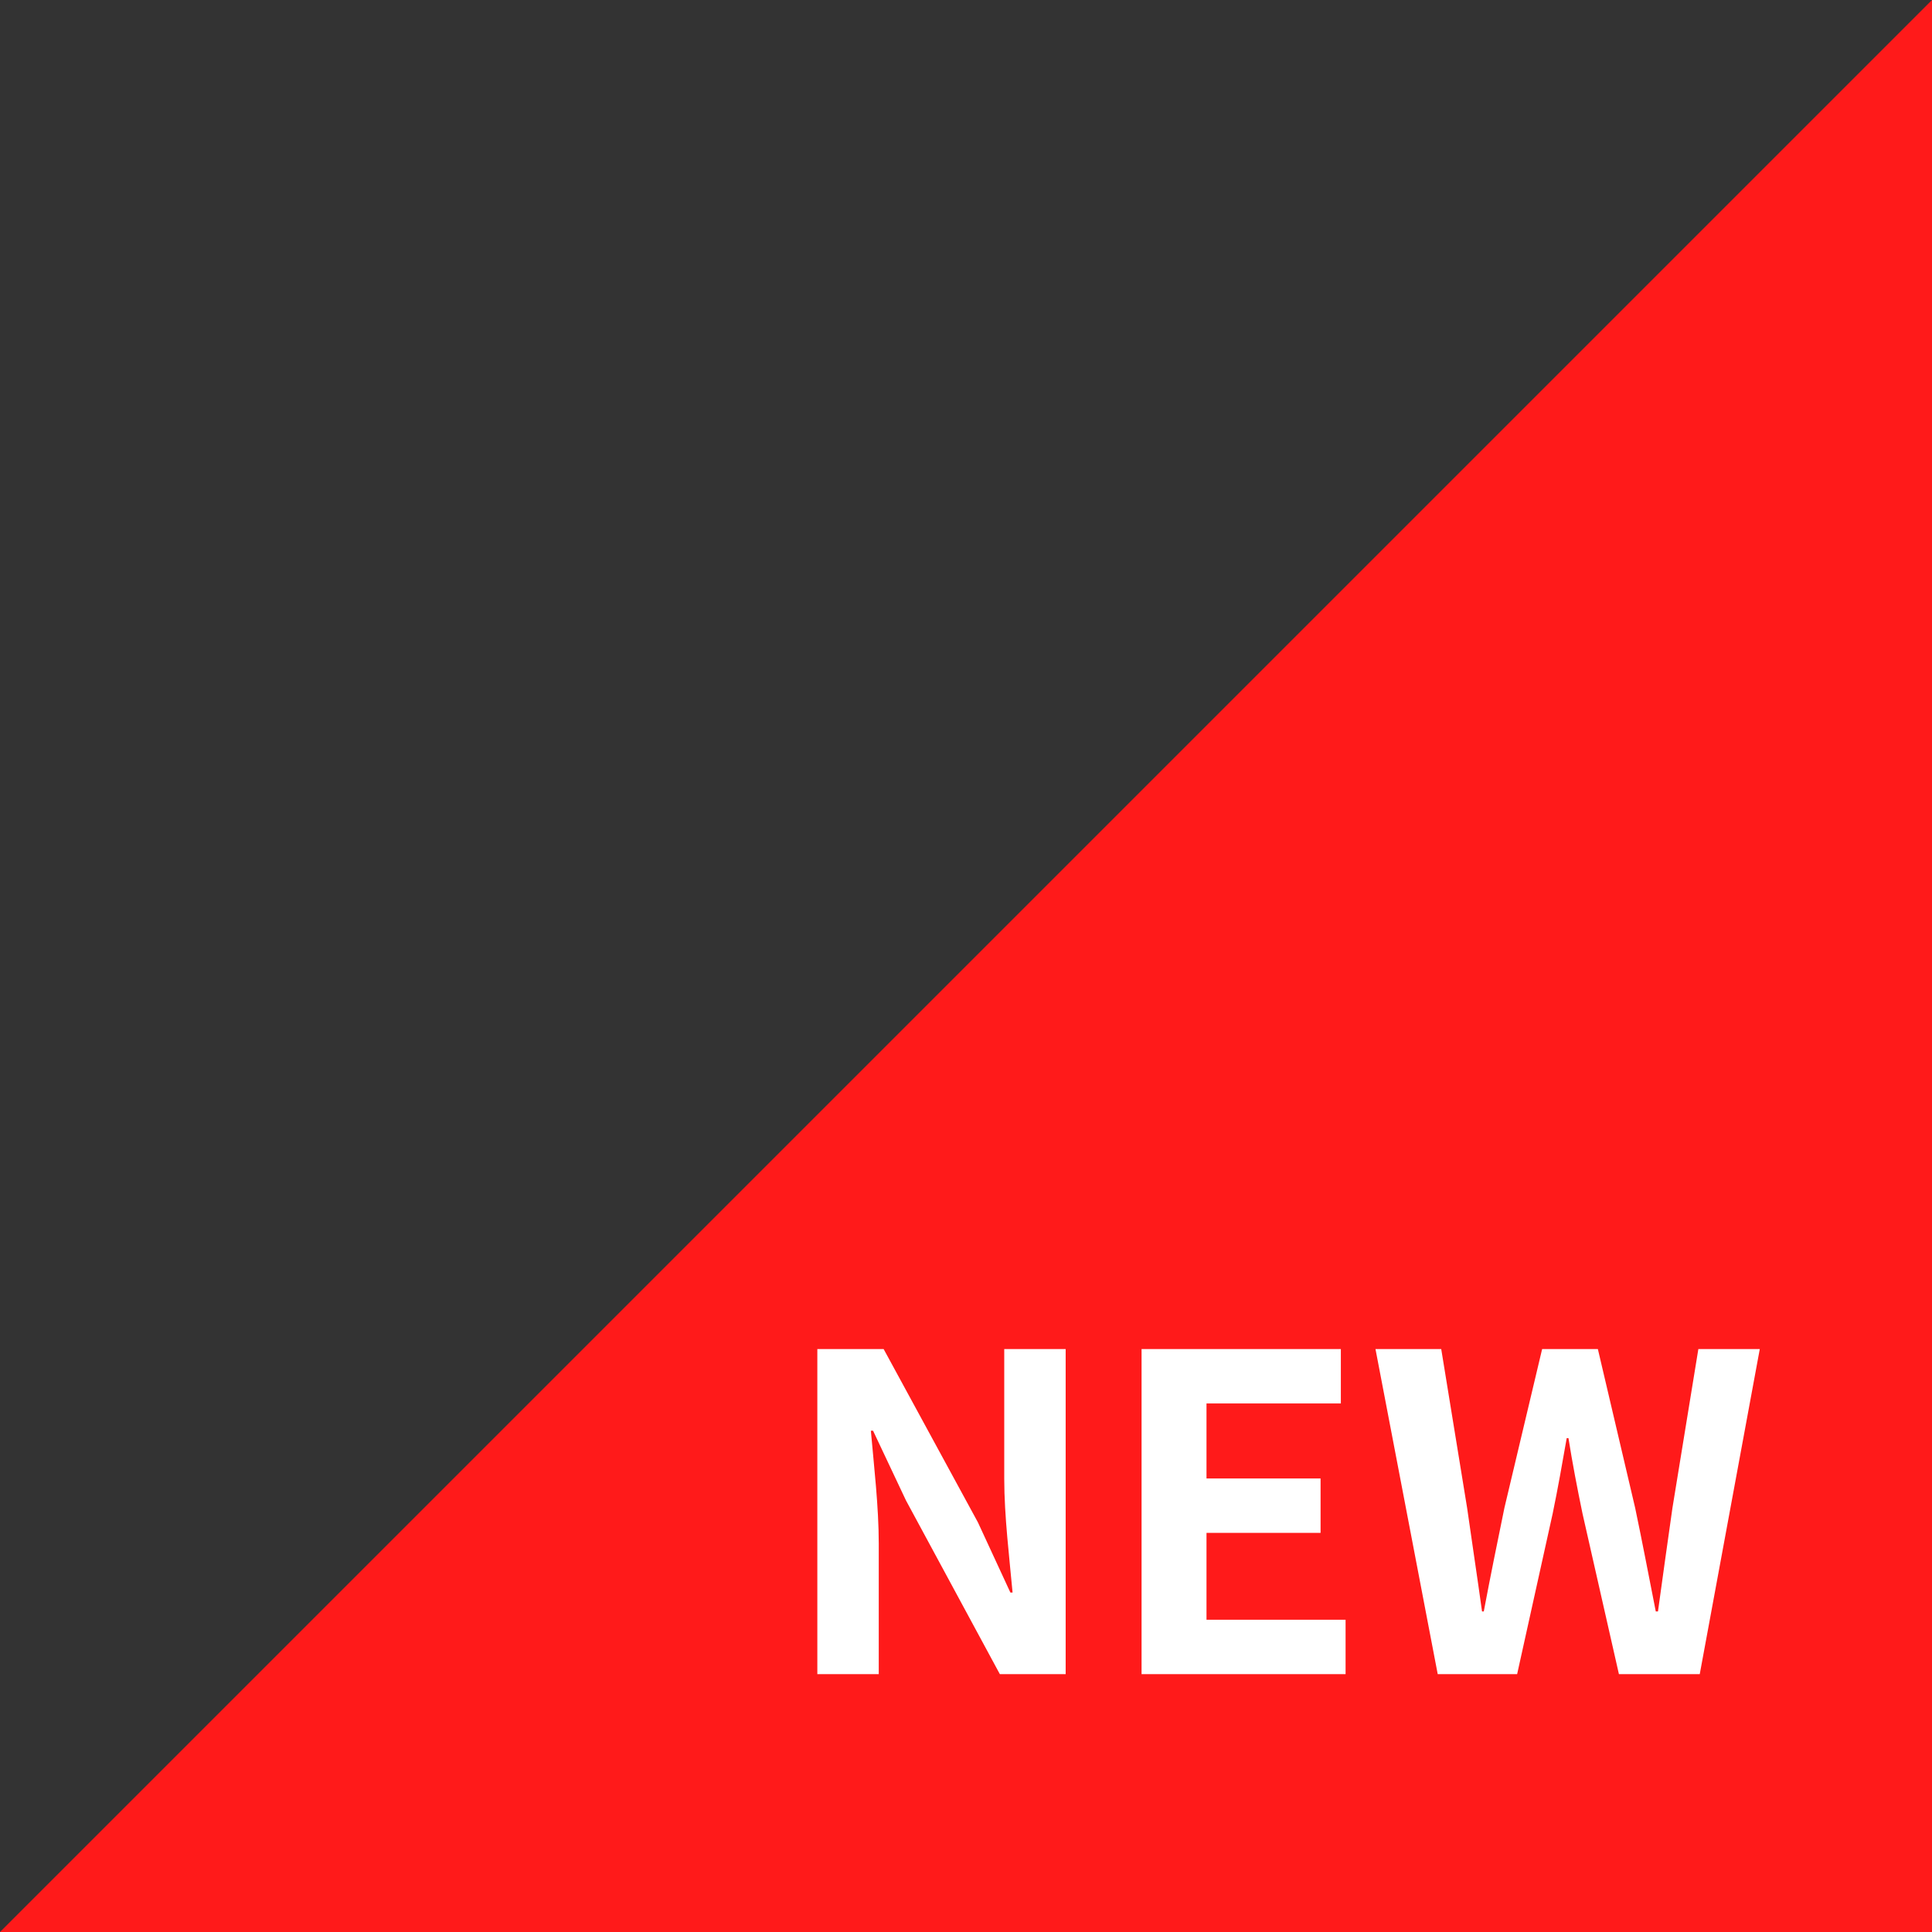
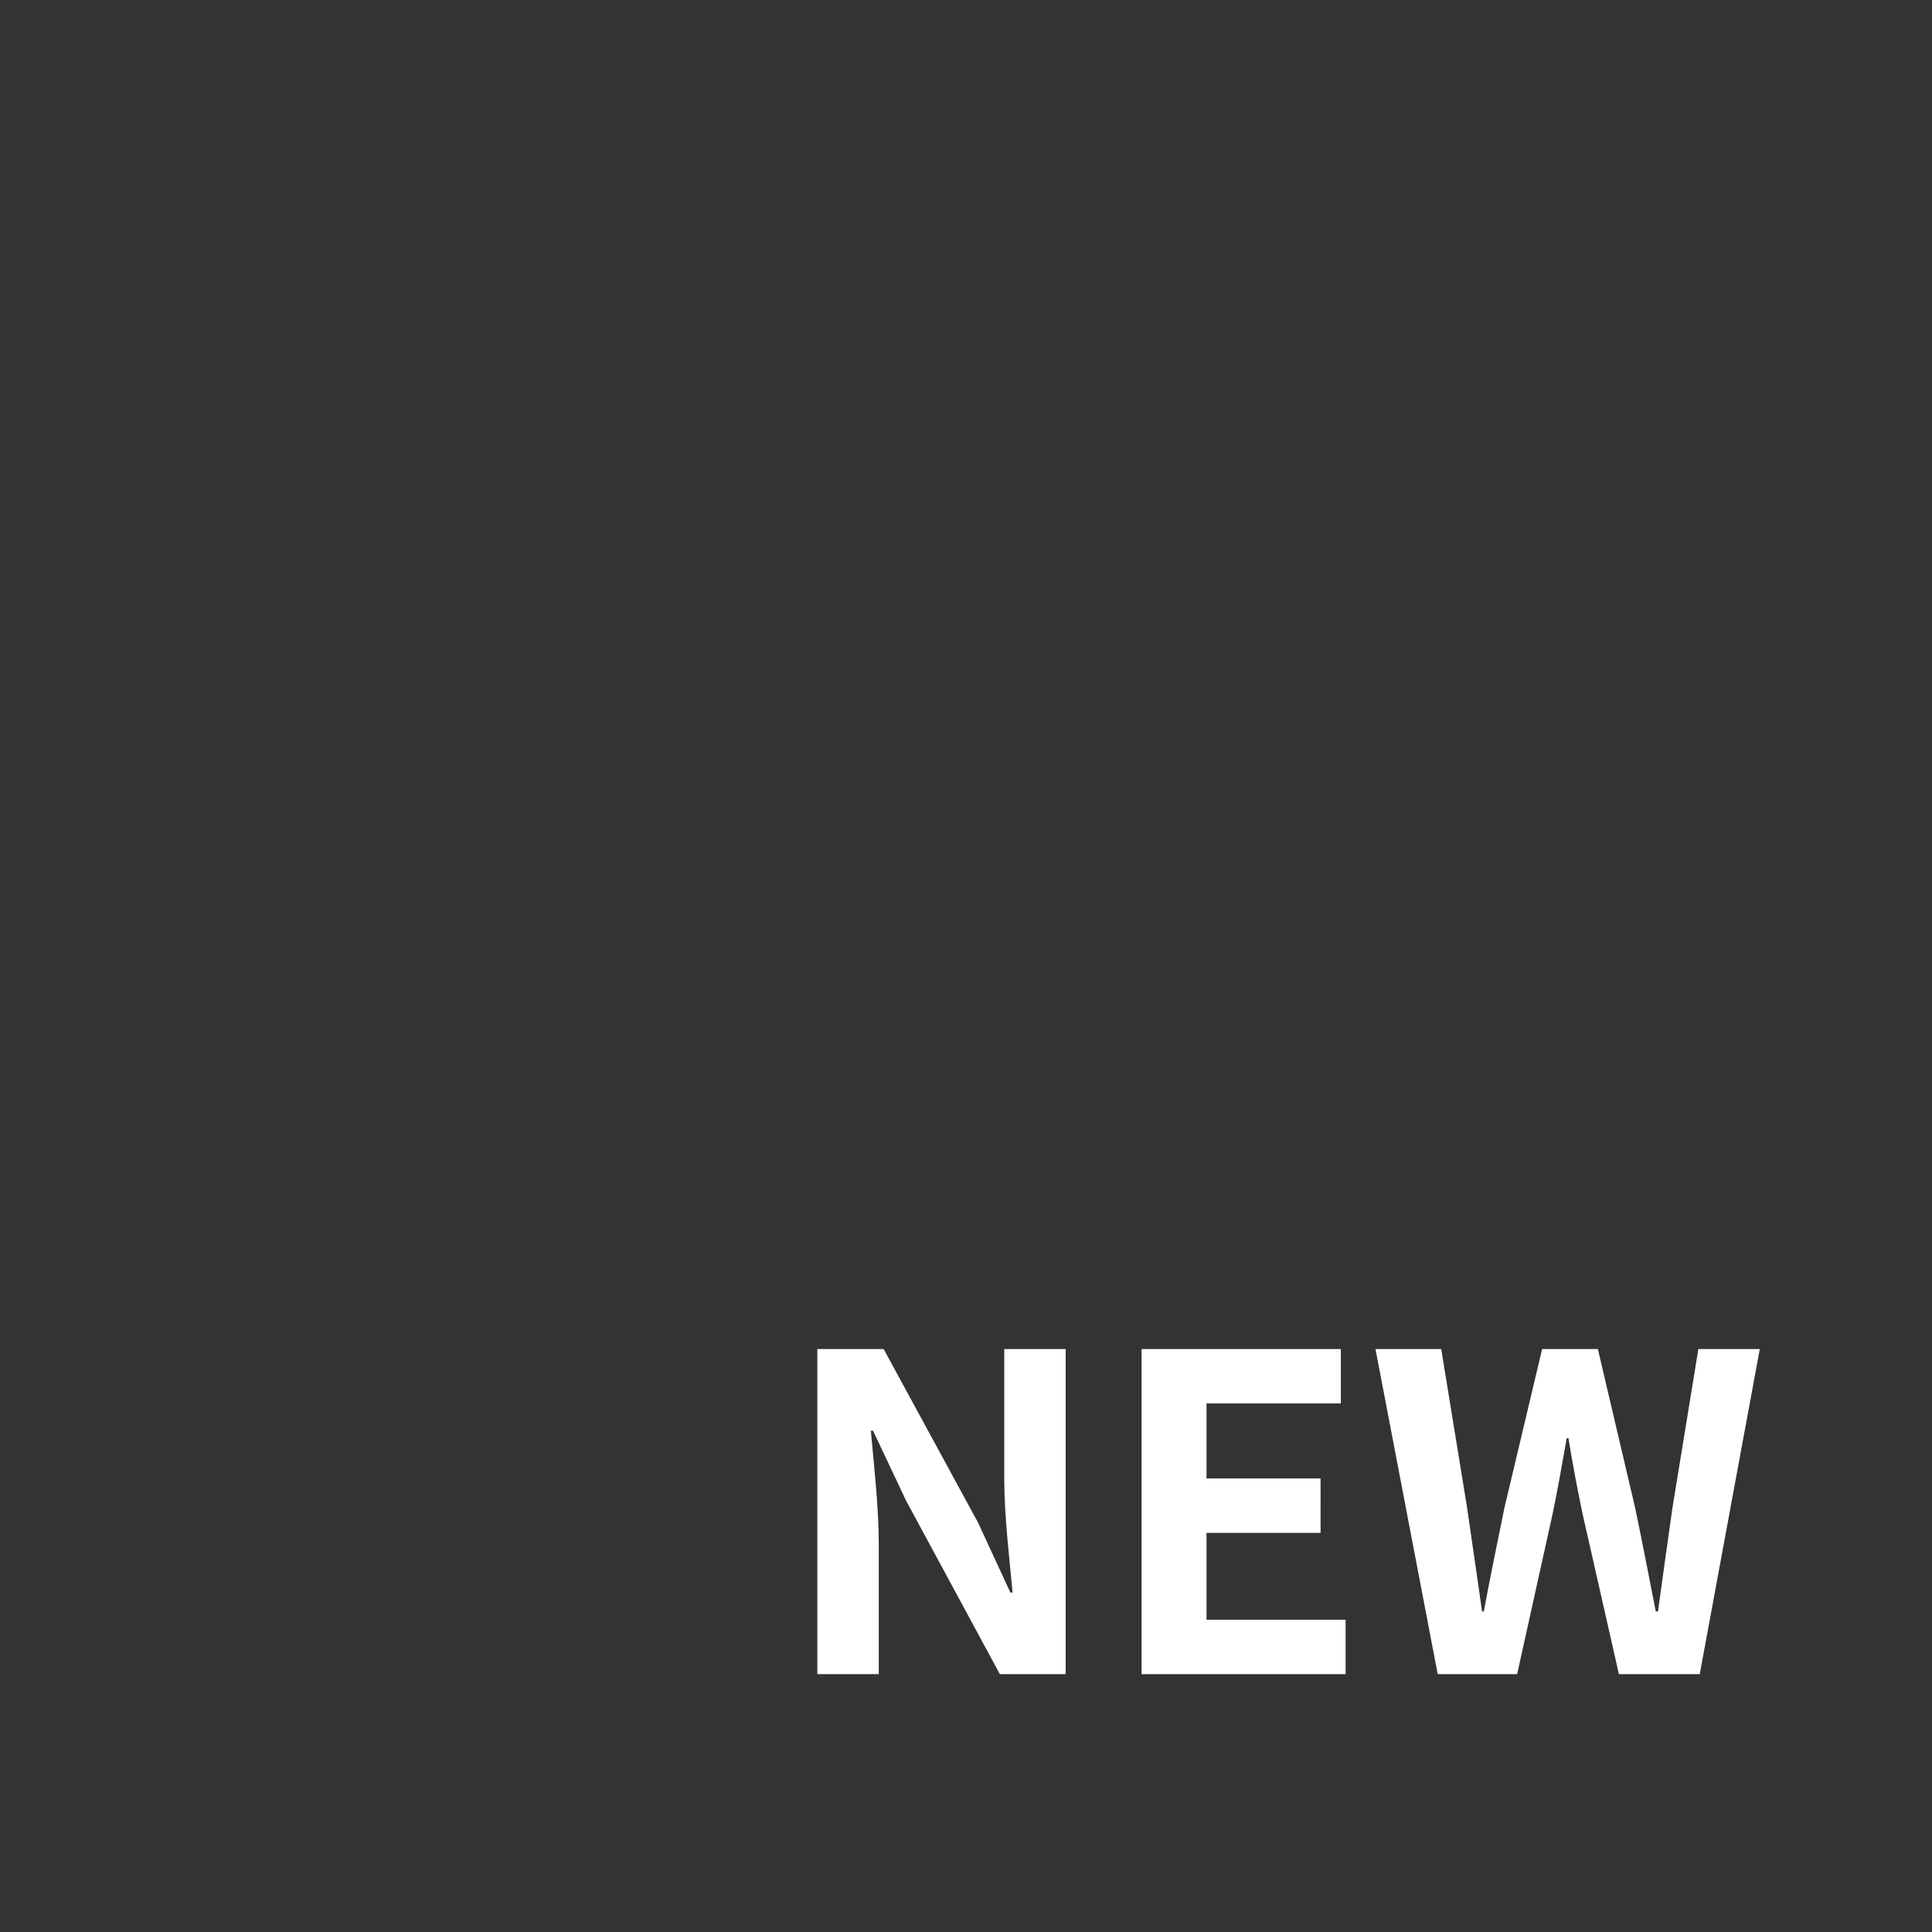
<svg xmlns="http://www.w3.org/2000/svg" width="83.666" height="83.666" viewBox="0 0 83.666 83.666">
  <rect x="0" y="0" width="83.666" height="83.666" fill="#333333" stroke="none" />
  <g id="グループ_18804" data-name="グループ 18804" transform="translate(-601.334 -1537.5)">
-     <path id="パス_1" data-name="パス 1" d="M-17641.834-13597.334l-83.666,83.666h83.666Z" transform="translate(18326.834 15134.834)" fill="#ff1a1a" />
    <path id="パス_50682" data-name="パス 50682" d="M1.729,0h2.66V-5.643c0-1.615-.209-3.382-.342-4.9h.095L5.567-7.524,9.633,0h2.85V-14.079H9.823v5.624c0,1.6.228,3.458.361,4.921h-.095L8.683-6.574,4.6-14.079H1.729ZM15.77,0h8.835V-2.356H18.582V-6.118h4.94V-8.474h-4.94v-3.249H24.4v-2.356H15.77ZM28.595,0h3.439l1.539-6.954c.228-1.1.418-2.185.608-3.268h.076c.171,1.083.38,2.166.608,3.268L36.442,0h3.5l2.6-14.079h-2.66L38.76-7.2c-.209,1.463-.418,2.964-.627,4.484h-.095c-.3-1.52-.589-3.04-.893-4.484L35.53-14.079H33.117L31.483-7.2c-.3,1.463-.608,2.964-.893,4.484h-.076c-.209-1.52-.437-3-.646-4.484l-1.121-6.878H25.9Z" transform="translate(635 1610)" fill="#fff" />
  </g>
</svg>